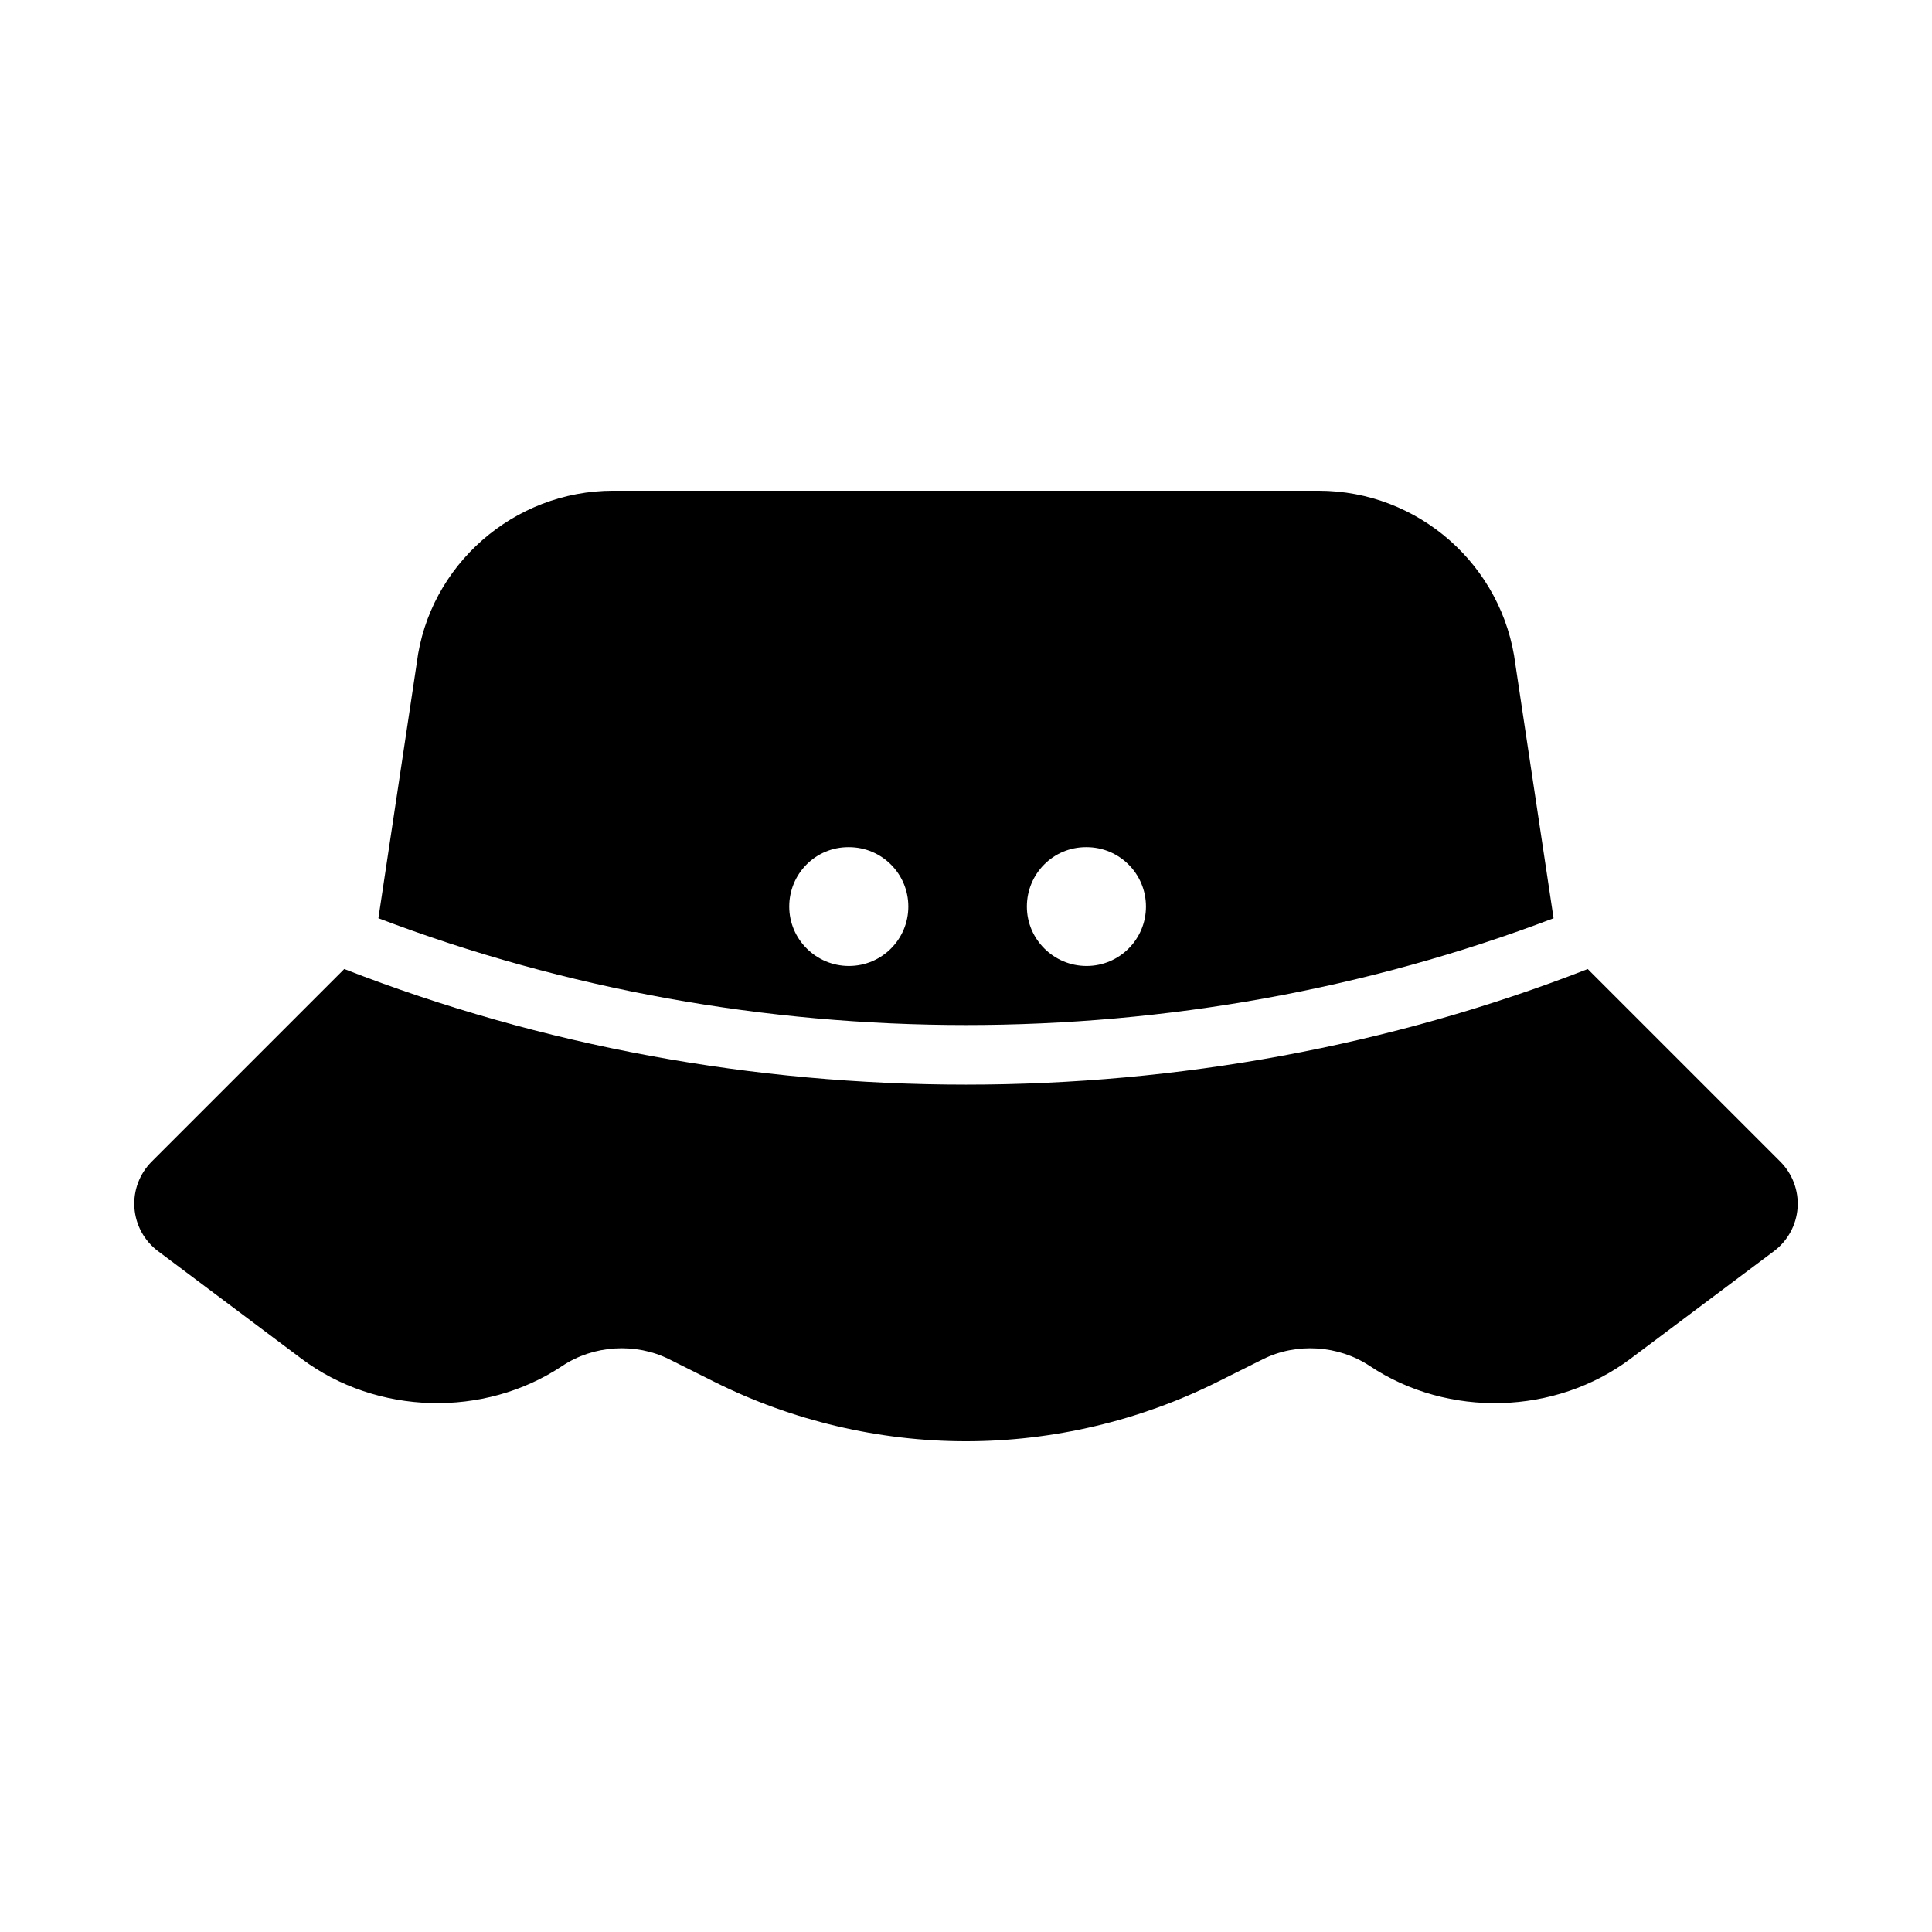
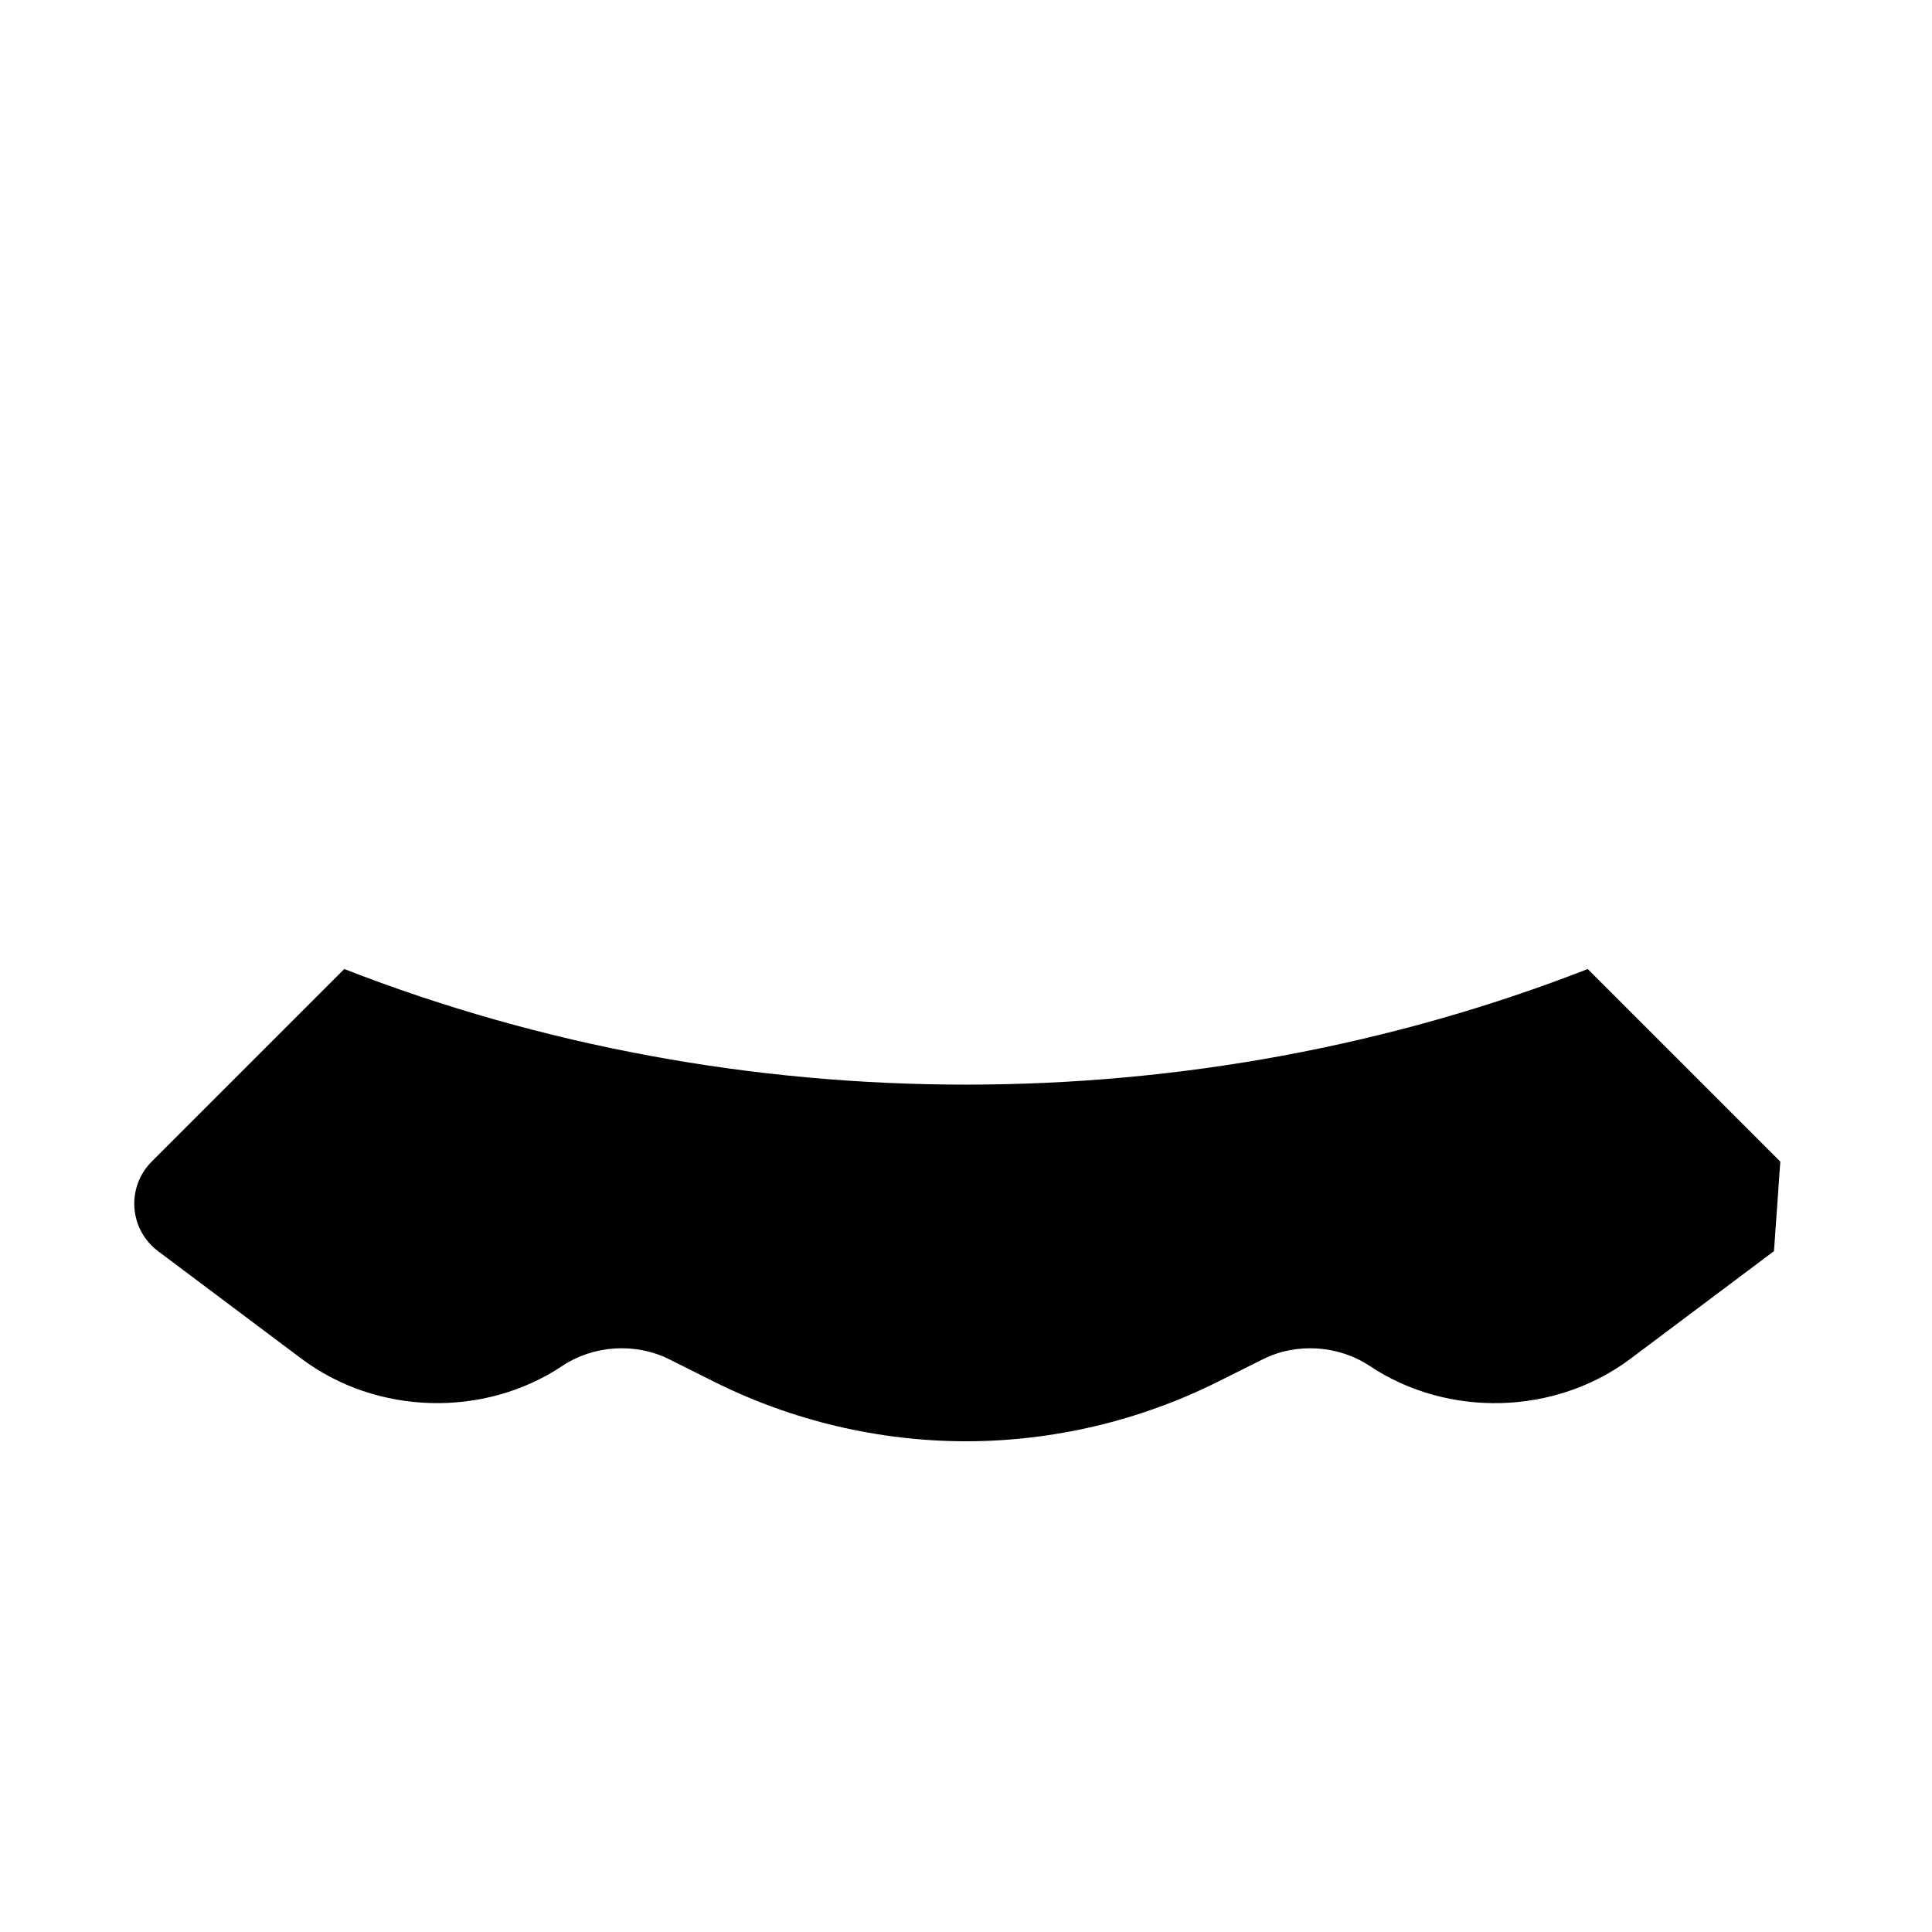
<svg xmlns="http://www.w3.org/2000/svg" fill="#000000" width="800px" height="800px" version="1.1" viewBox="144 144 512 512">
  <g>
-     <path d="m615.8 451.84-51.035-51.035-0.113 0.043c-52.32 20.395-108.48 30.59-164.65 30.59-56.172 0-112.34-10.195-164.66-30.598l-0.113-0.043-51.035 51.043c-3.231 3.231-4.894 7.695-4.574 12.246 0.324 4.551 2.606 8.742 6.258 11.477l38.031 28.52c19.91 14.938 48.363 15.727 69.074 1.922 8.301-5.543 19.426-6.258 28.398-1.77l11.961 5.981c20.582 10.297 43.637 15.738 66.656 15.738 23.016 0 46.07-5.441 66.652-15.734l11.977-5.981c8.926-4.488 20.07-3.773 28.391 1.77 20.727 13.812 49.164 13.016 69.074-1.922l38.031-28.52c3.652-2.734 5.934-6.926 6.258-11.477 0.316-4.555-1.352-9.02-4.582-12.25z" />
-     <path d="m555.71 387.35-10.113-67.258c-3.273-26.254-25.691-46.047-52.152-46.047l-186.9-0.004c-26.461 0-48.879 19.797-52.098 45.664l-10.168 67.637c99.18 37.73 212.25 37.738 311.43 0.008zm-123.91-18.844h0.152c8.703 0 15.742 7.051 15.742 15.742 0 8.695-7.043 15.742-15.742 15.742-8.695 0-15.82-7.051-15.82-15.742 0-8.695 6.977-15.742 15.668-15.742zm-62.977 0h0.152c8.703 0 15.742 7.051 15.742 15.742 0 8.695-7.043 15.742-15.742 15.742-8.695 0-15.82-7.051-15.82-15.742 0.004-8.695 6.977-15.742 15.668-15.742z" />
+     <path d="m615.8 451.84-51.035-51.035-0.113 0.043c-52.32 20.395-108.48 30.59-164.65 30.59-56.172 0-112.34-10.195-164.66-30.598l-0.113-0.043-51.035 51.043c-3.231 3.231-4.894 7.695-4.574 12.246 0.324 4.551 2.606 8.742 6.258 11.477l38.031 28.52c19.91 14.938 48.363 15.727 69.074 1.922 8.301-5.543 19.426-6.258 28.398-1.77l11.961 5.981c20.582 10.297 43.637 15.738 66.656 15.738 23.016 0 46.07-5.441 66.652-15.734l11.977-5.981c8.926-4.488 20.07-3.773 28.391 1.77 20.727 13.812 49.164 13.016 69.074-1.922l38.031-28.52z" />
  </g>
</svg>